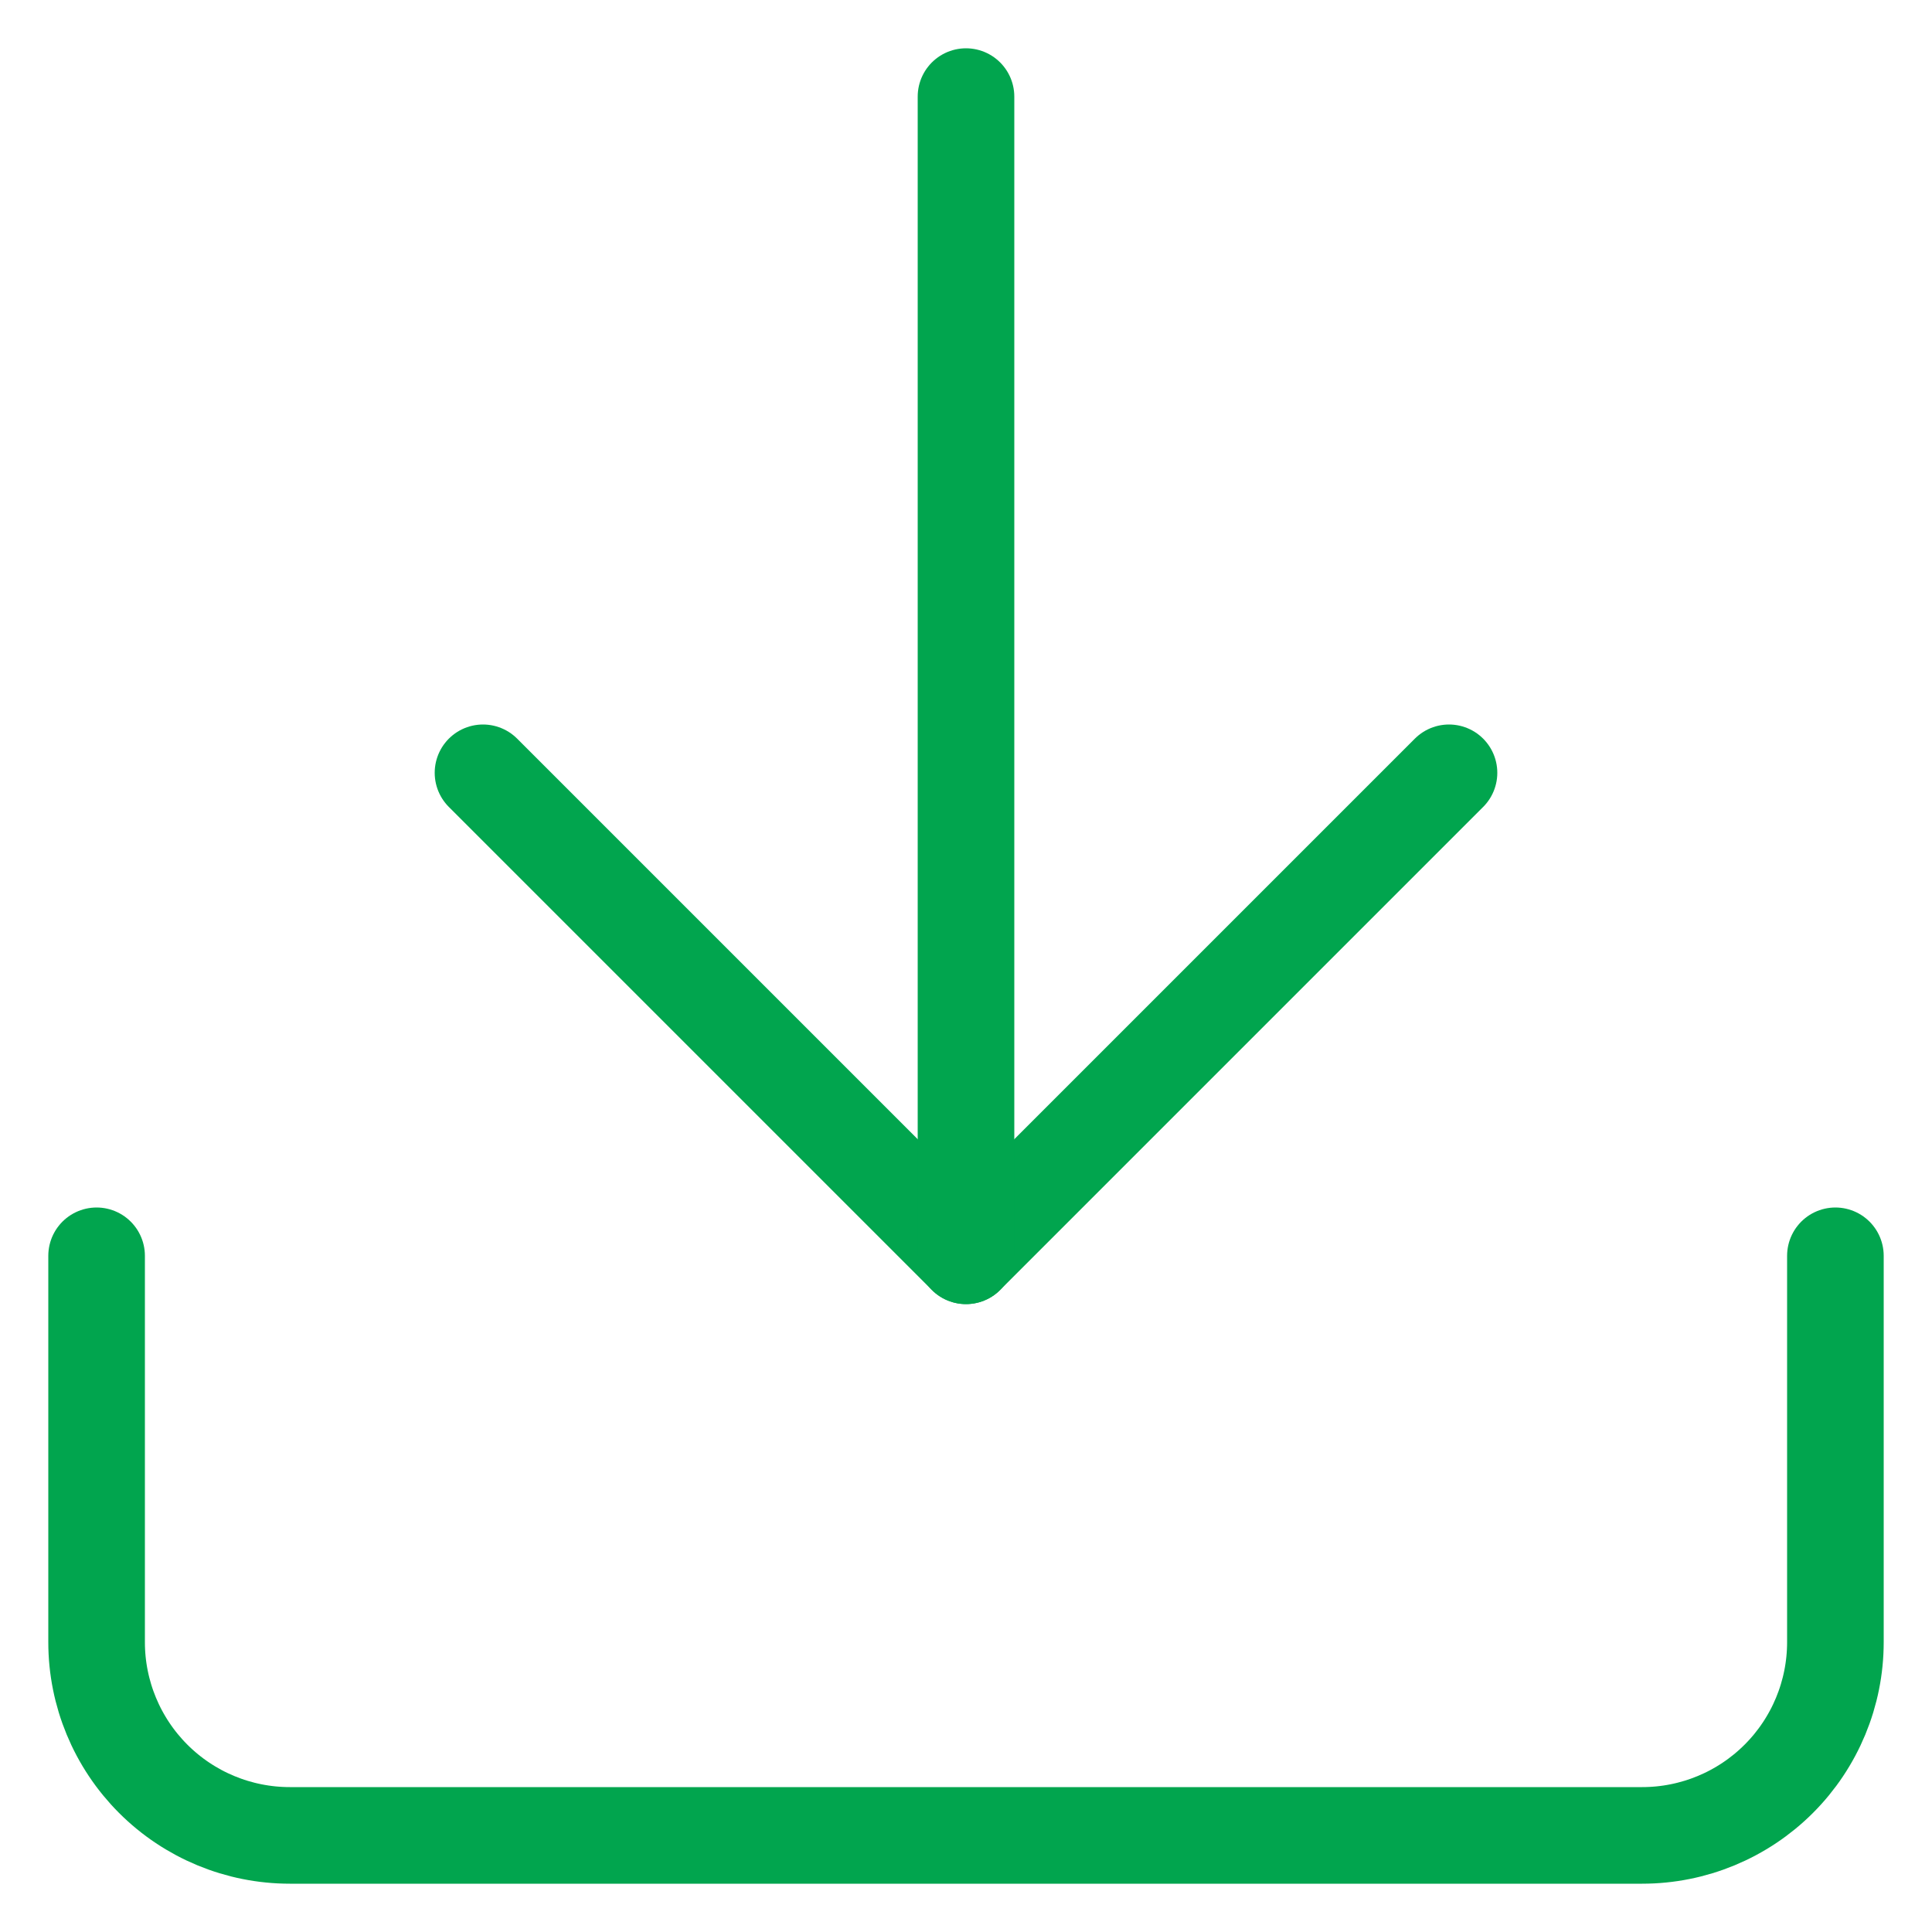
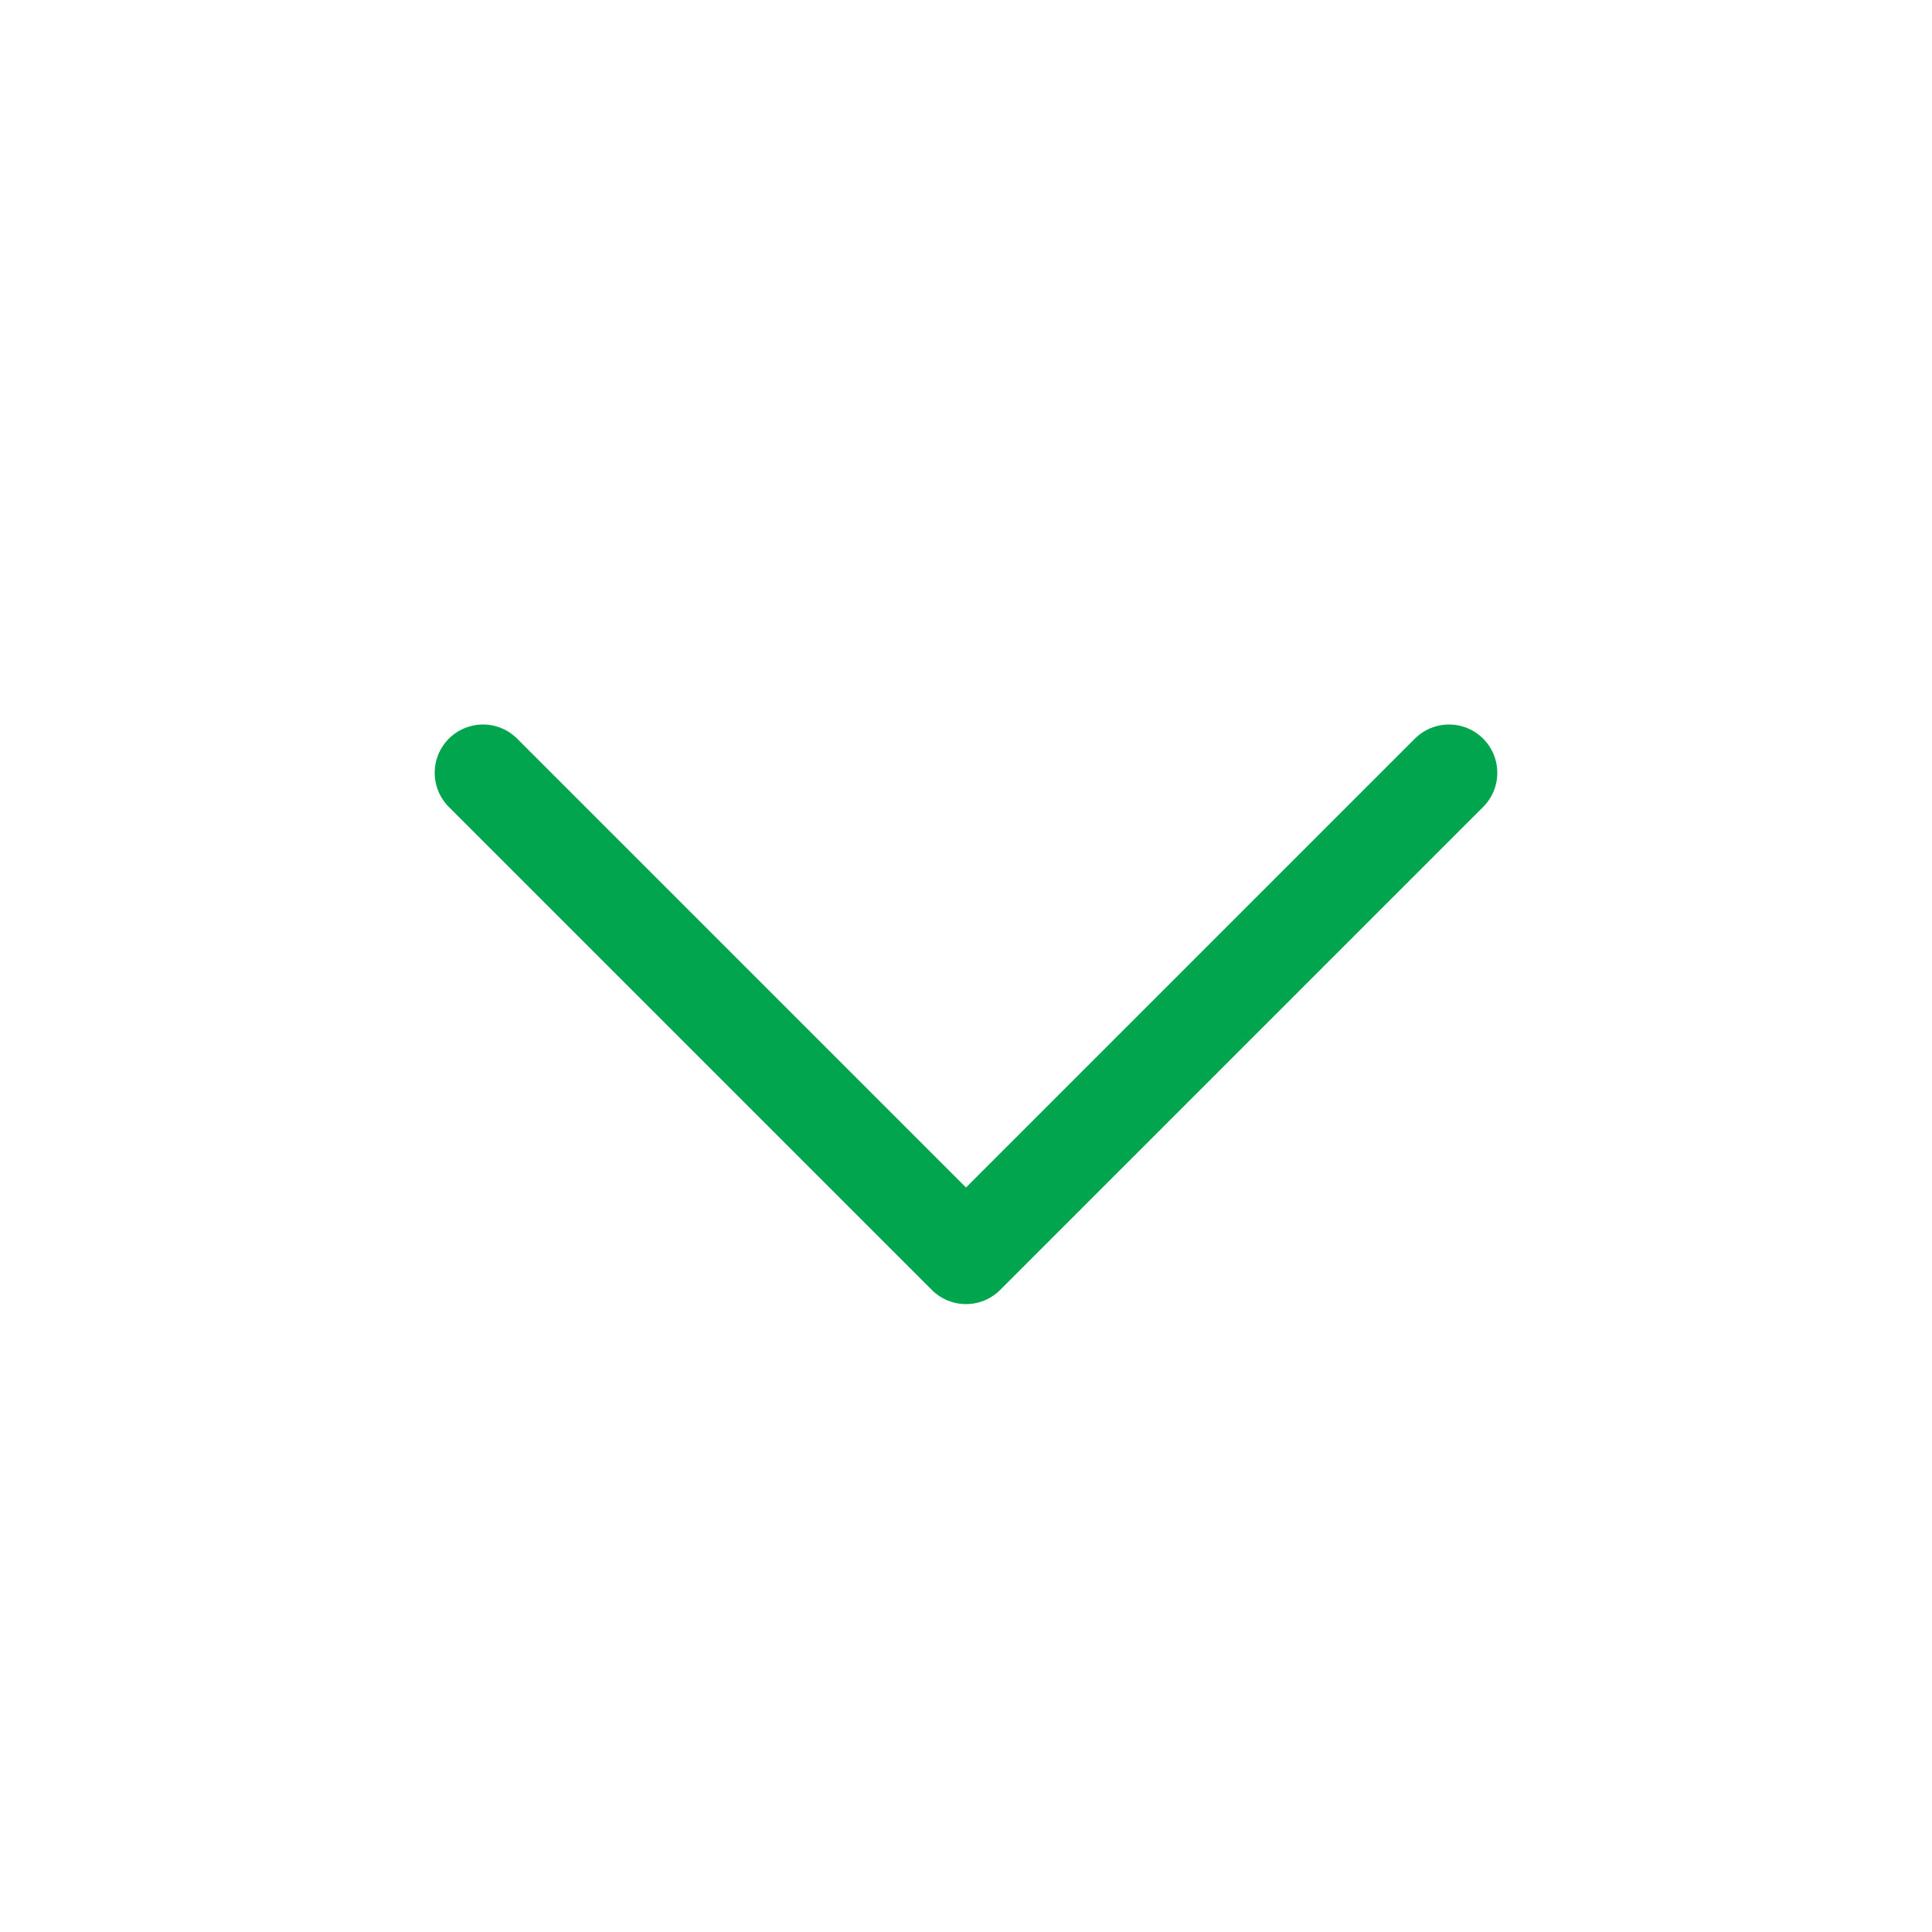
<svg xmlns="http://www.w3.org/2000/svg" width="20" height="20" viewBox="0 0 20 20" fill="none">
-   <path d="M19 13V17C19 17.53 18.789 18.039 18.414 18.414C18.039 18.789 17.53 19 17 19H3C2.47 19 1.961 18.789 1.586 18.414C1.211 18.039 1 17.53 1 17V13" stroke="#01A54E" stroke-linecap="round" stroke-linejoin="round" />
  <path d="M5 8L10 13L15 8" stroke="#01A54E" stroke-linecap="round" stroke-linejoin="round" />
-   <path d="M10 13V1" stroke="#01A54E" stroke-linecap="round" stroke-linejoin="round" />
</svg>